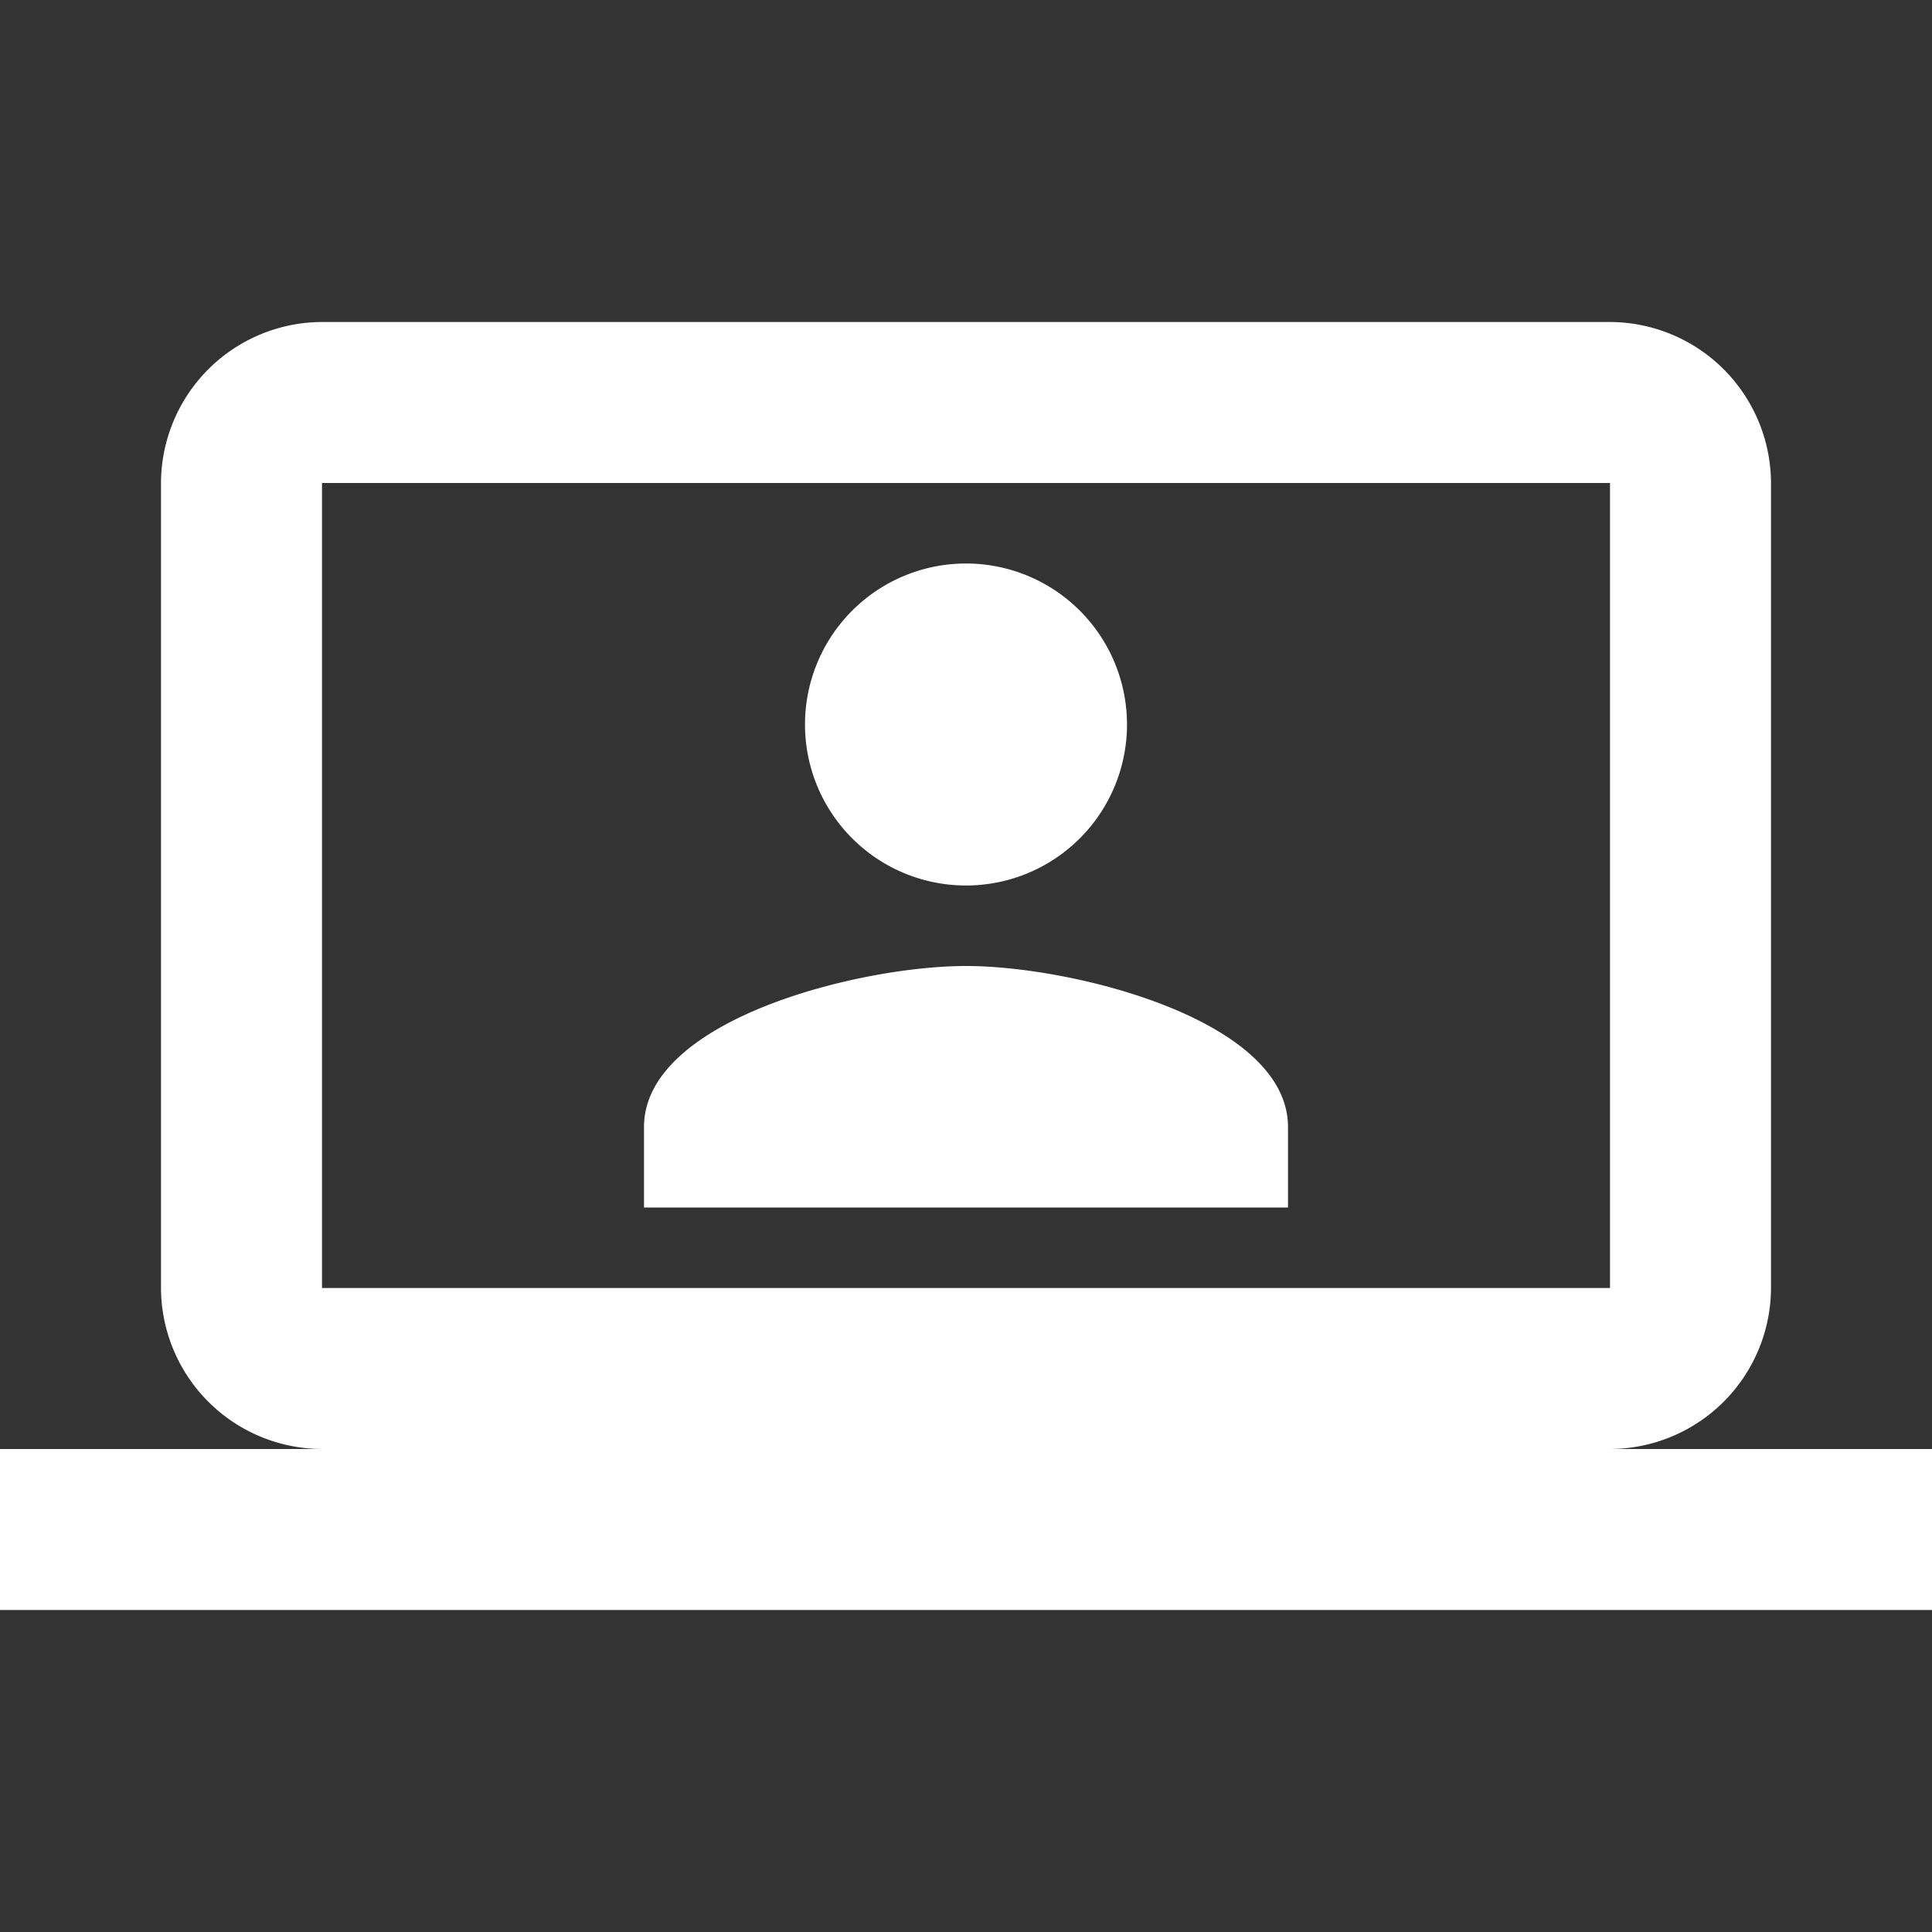
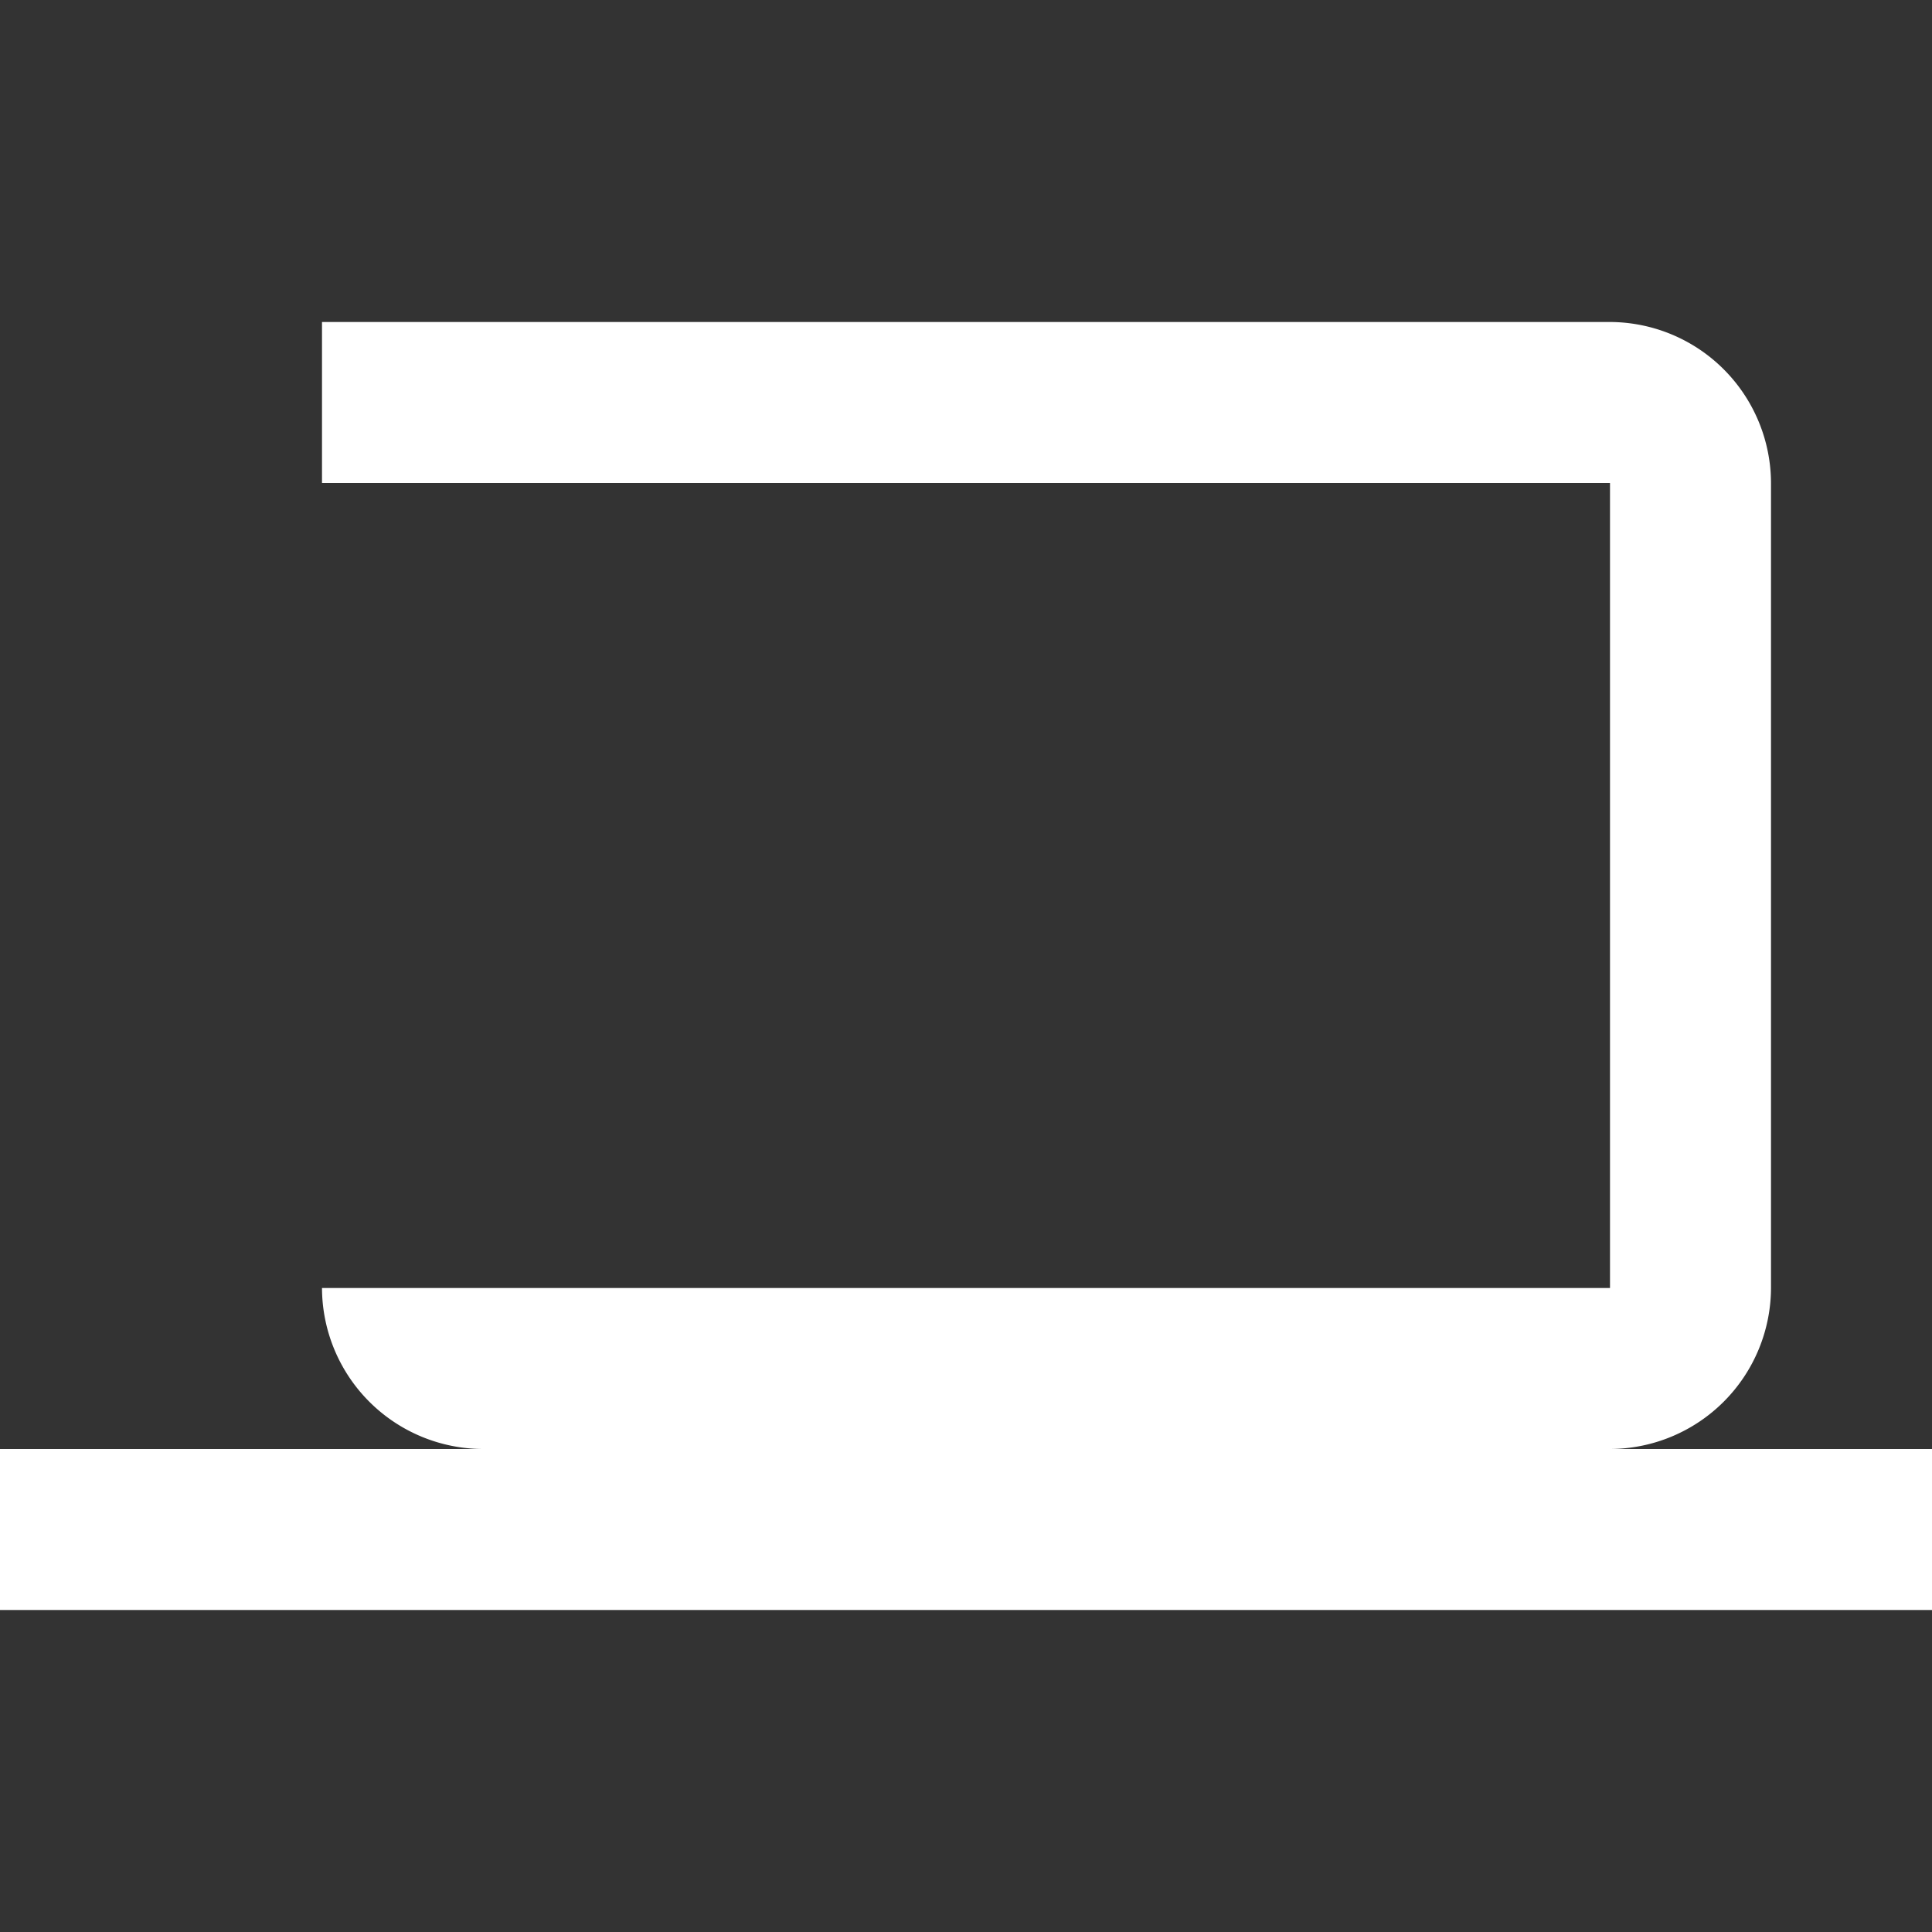
<svg xmlns="http://www.w3.org/2000/svg" width="24" height="24" viewBox="0 0 24 24">
  <rect x="0" y="0" width="24" height="24" fill="#333333" stroke="none" />
  <g transform="translate(4099 16177)">
    <g transform="translate(2581 -329)">
-       <path d="M8,8A2,2,0,1,0,6,6,2,2,0,0,0,8,8ZM8,9c-1.335,0-4,.67-4,2v1h8V11C12,9.67,9.335,9,8,9Z" transform="translate(-6676 -15845)" fill="#fff" />
      <g transform="translate(-6680 -15848)">
        <rect width="24" height="24" fill="none" />
      </g>
      <g transform="translate(-6680 -15848)">
-         <path d="M20,18a2.006,2.006,0,0,0,2-2V6a2.006,2.006,0,0,0-2-2H4A2.006,2.006,0,0,0,2,6V16a2.006,2.006,0,0,0,2,2H0v2H24V18ZM4,6H20V16H4Z" fill="#fff" />
+         <path d="M20,18a2.006,2.006,0,0,0,2-2V6a2.006,2.006,0,0,0-2-2H4V16a2.006,2.006,0,0,0,2,2H0v2H24V18ZM4,6H20V16H4Z" fill="#fff" />
      </g>
    </g>
  </g>
</svg>